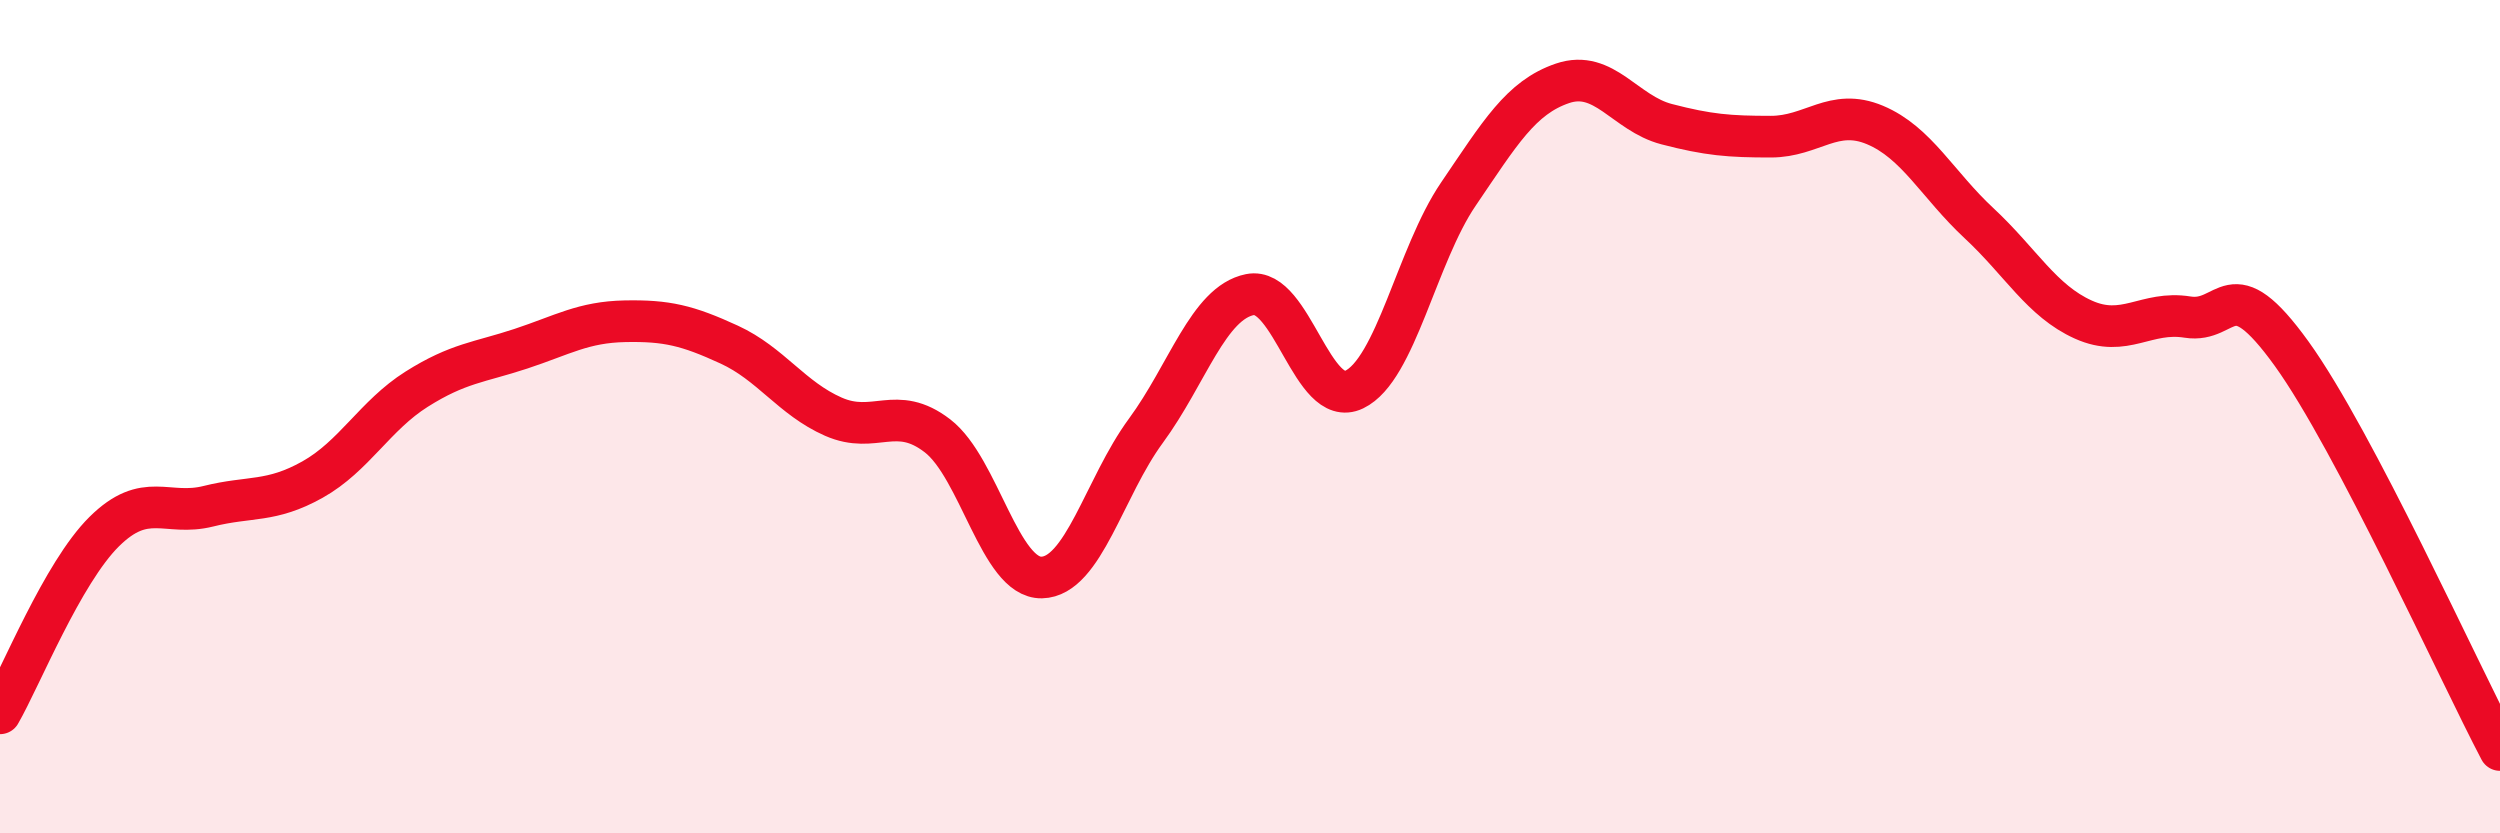
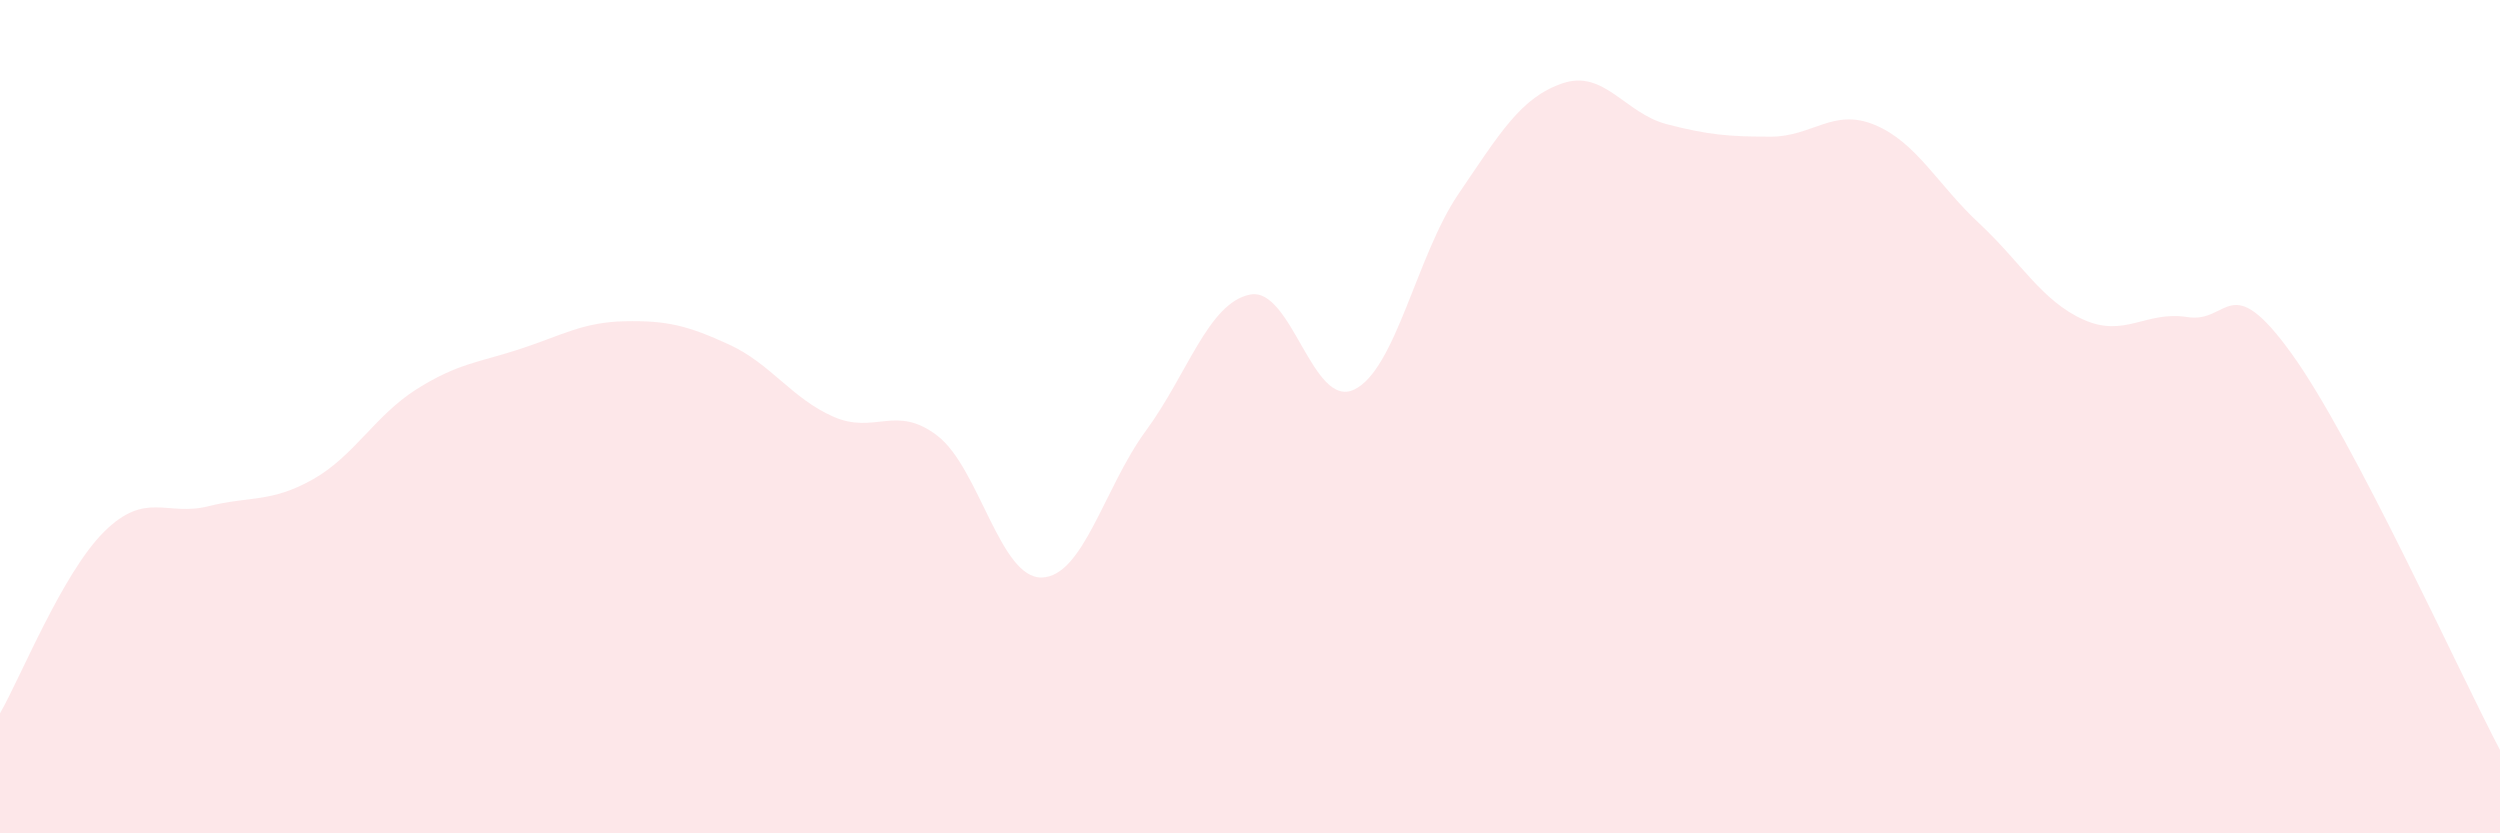
<svg xmlns="http://www.w3.org/2000/svg" width="60" height="20" viewBox="0 0 60 20">
  <path d="M 0,17.12 C 0.5,16.25 1.5,13.75 2.5,12.76 C 3.5,11.77 4,12.4 5,12.15 C 6,11.9 6.5,12.07 7.5,11.51 C 8.5,10.95 9,9.97 10,9.34 C 11,8.71 11.5,8.7 12.5,8.37 C 13.5,8.04 14,7.73 15,7.71 C 16,7.69 16.5,7.81 17.5,8.27 C 18.5,8.73 19,9.56 20,10 C 21,10.44 21.5,9.69 22.5,10.46 C 23.5,11.23 24,13.88 25,13.86 C 26,13.84 26.5,11.7 27.5,10.34 C 28.5,8.98 29,7.27 30,7.07 C 31,6.87 31.5,9.83 32.5,9.35 C 33.5,8.87 34,6.13 35,4.66 C 36,3.19 36.5,2.34 37.5,2 C 38.5,1.66 39,2.72 40,2.98 C 41,3.24 41.5,3.28 42.5,3.28 C 43.5,3.28 44,2.58 45,3 C 46,3.42 46.5,4.43 47.5,5.36 C 48.5,6.29 49,7.22 50,7.67 C 51,8.12 51.5,7.45 52.5,7.61 C 53.5,7.77 53.5,6.41 55,8.49 C 56.5,10.57 59,16.1 60,18L60 20L0 20Z" fill="#EB0A25" opacity="0.1" stroke-linecap="round" stroke-linejoin="round" />
-   <path d="M 0,17.12 C 0.5,16.25 1.5,13.75 2.5,12.76 C 3.5,11.77 4,12.4 5,12.15 C 6,11.9 6.5,12.07 7.5,11.51 C 8.5,10.95 9,9.97 10,9.34 C 11,8.71 11.5,8.7 12.5,8.37 C 13.5,8.04 14,7.73 15,7.71 C 16,7.69 16.5,7.81 17.5,8.27 C 18.5,8.73 19,9.56 20,10 C 21,10.44 21.5,9.69 22.5,10.46 C 23.5,11.23 24,13.88 25,13.86 C 26,13.84 26.5,11.7 27.5,10.34 C 28.5,8.98 29,7.27 30,7.07 C 31,6.87 31.5,9.83 32.5,9.35 C 33.5,8.87 34,6.13 35,4.66 C 36,3.19 36.5,2.34 37.5,2 C 38.5,1.66 39,2.72 40,2.98 C 41,3.24 41.5,3.28 42.5,3.28 C 43.5,3.28 44,2.58 45,3 C 46,3.42 46.5,4.43 47.5,5.36 C 48.5,6.29 49,7.22 50,7.67 C 51,8.12 51.5,7.45 52.5,7.61 C 53.5,7.77 53.5,6.41 55,8.49 C 56.5,10.57 59,16.1 60,18" stroke="#EB0A25" stroke-width="1" fill="none" stroke-linecap="round" stroke-linejoin="round" />
</svg>